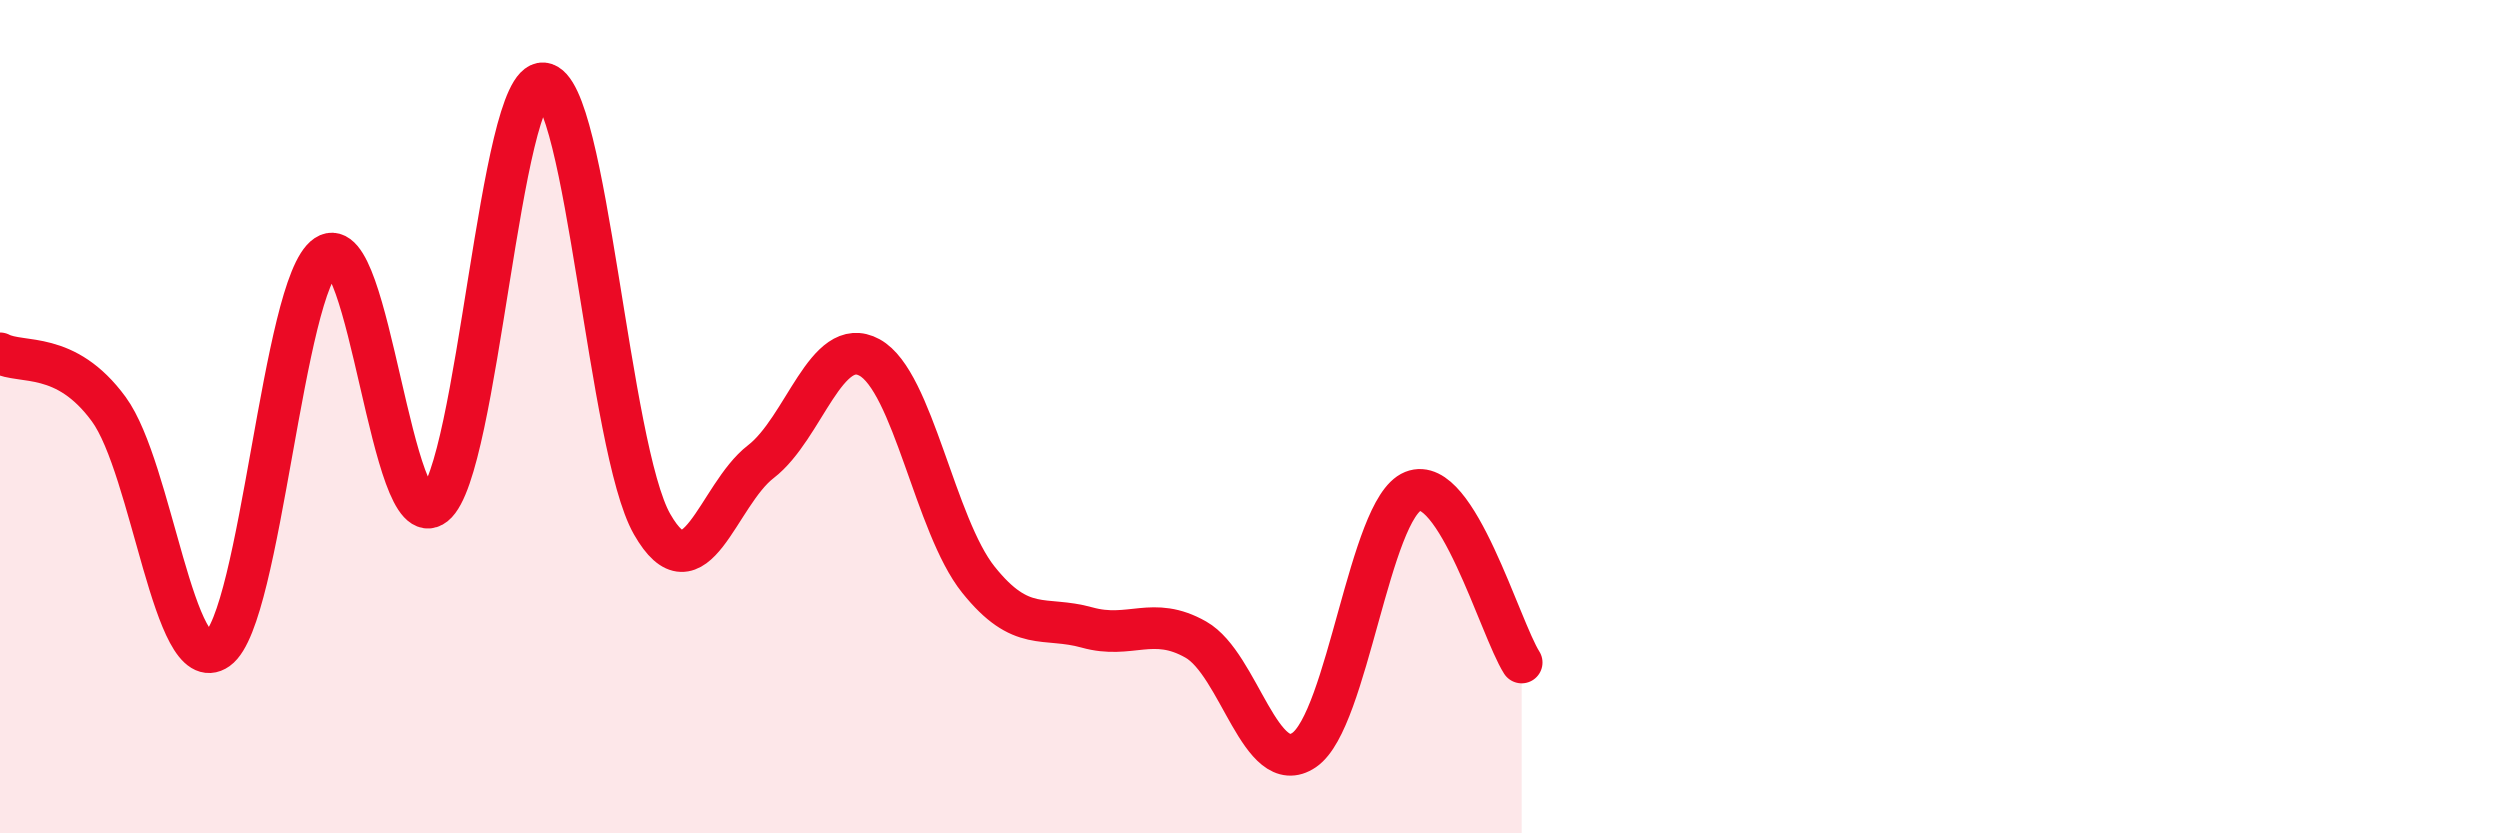
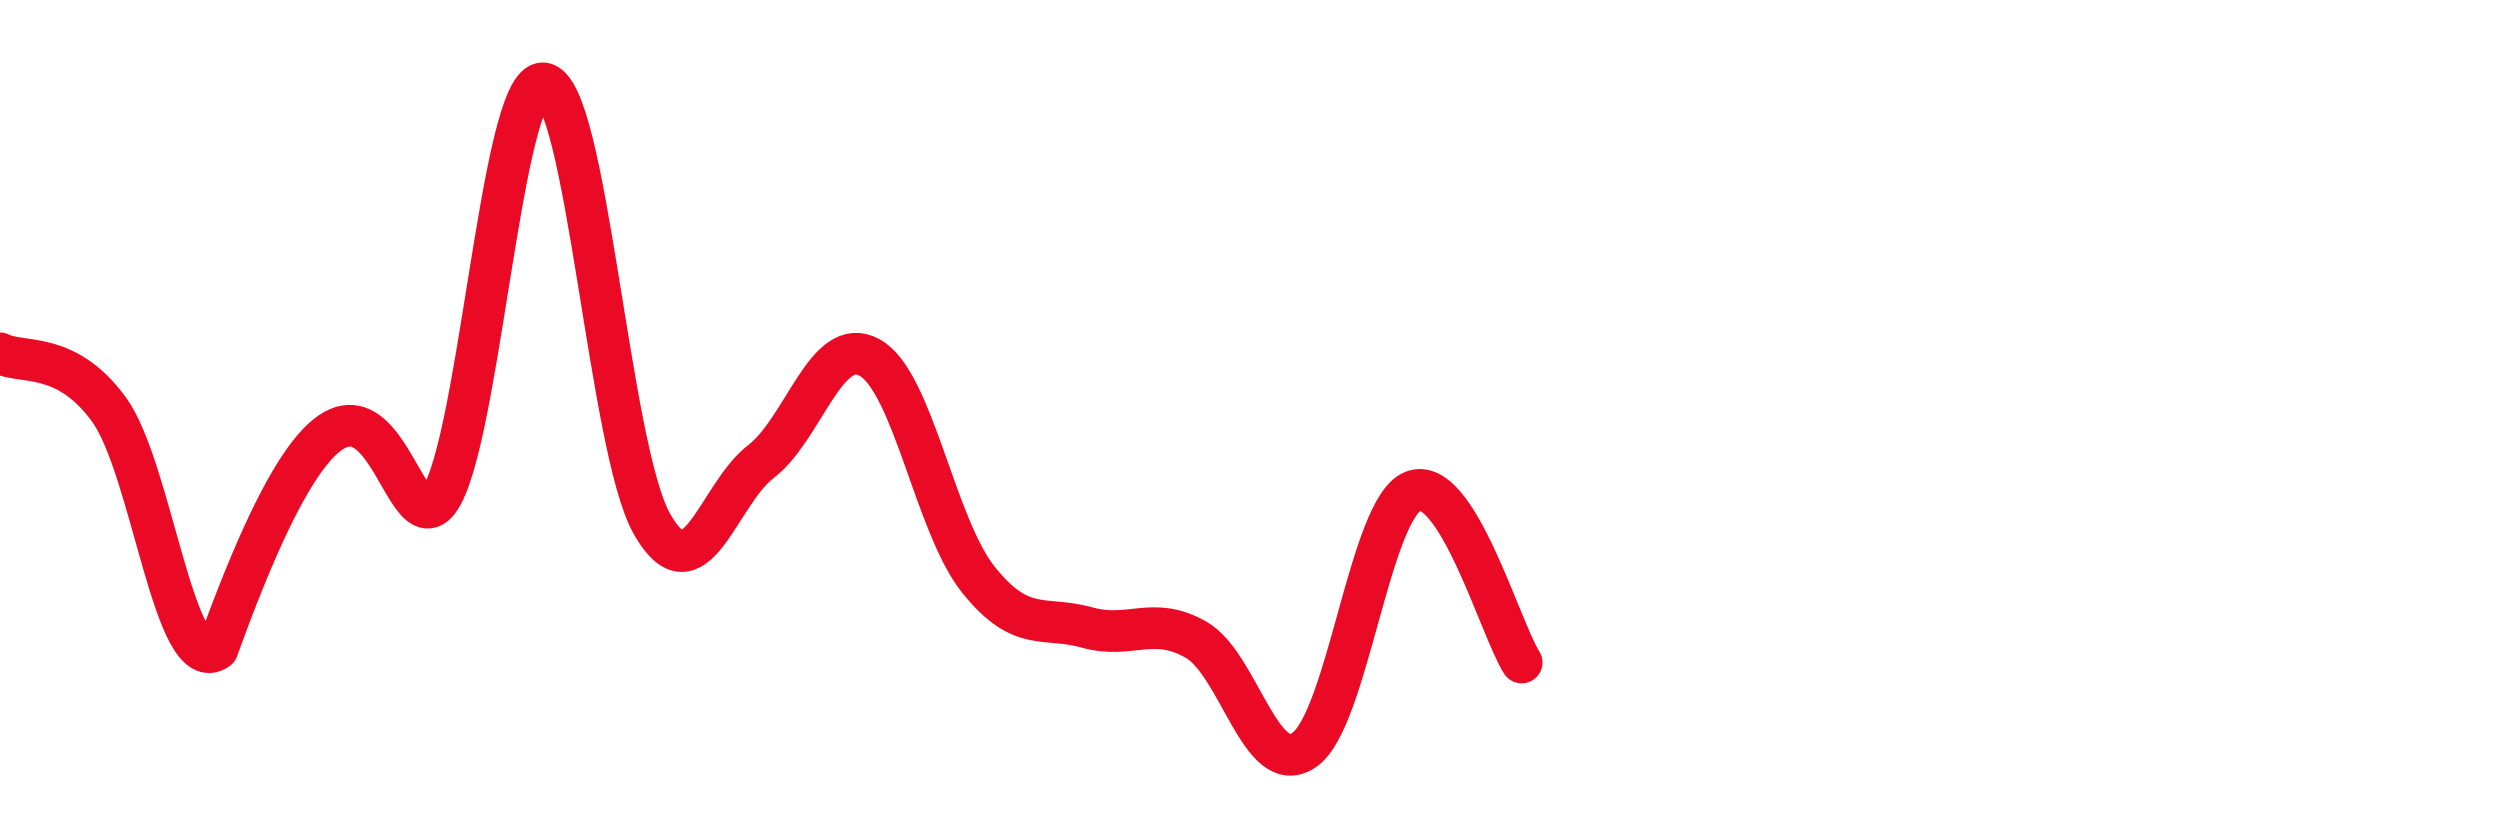
<svg xmlns="http://www.w3.org/2000/svg" width="60" height="20" viewBox="0 0 60 20">
-   <path d="M 0,8.48 C 0.52,8.75 1.57,8.4 2.61,9.82 C 3.65,11.24 4.18,16.32 5.22,15.58 C 6.26,14.84 6.79,6.82 7.83,6.13 C 8.87,5.44 9.39,12.95 10.43,12.12 C 11.47,11.29 12,1.91 13.04,2 C 14.08,2.09 14.61,10.76 15.65,12.58 C 16.69,14.4 17.22,11.88 18.26,11.08 C 19.3,10.28 19.83,8.01 20.87,8.58 C 21.91,9.15 22.44,12.61 23.48,13.91 C 24.52,15.21 25.05,14.77 26.09,15.06 C 27.13,15.35 27.66,14.76 28.7,15.35 C 29.74,15.94 30.26,18.71 31.3,18 C 32.34,17.29 32.87,12.21 33.91,11.79 C 34.95,11.37 36,15.08 36.52,15.9L36.52 20L0 20Z" fill="#EB0A25" opacity="0.1" stroke-linecap="round" stroke-linejoin="round" />
-   <path d="M 0,8.48 C 0.52,8.75 1.57,8.4 2.61,9.82 C 3.65,11.24 4.18,16.32 5.22,15.58 C 6.26,14.84 6.79,6.82 7.83,6.13 C 8.87,5.44 9.39,12.95 10.43,12.12 C 11.47,11.29 12,1.91 13.04,2 C 14.08,2.09 14.61,10.76 15.65,12.58 C 16.69,14.4 17.22,11.88 18.26,11.08 C 19.3,10.28 19.83,8.01 20.87,8.58 C 21.91,9.15 22.44,12.61 23.48,13.91 C 24.52,15.21 25.05,14.77 26.09,15.06 C 27.13,15.35 27.66,14.76 28.7,15.35 C 29.74,15.94 30.26,18.71 31.3,18 C 32.34,17.29 32.87,12.21 33.91,11.79 C 34.95,11.37 36,15.08 36.52,15.9" stroke="#EB0A25" stroke-width="1" fill="none" stroke-linecap="round" stroke-linejoin="round" />
+   <path d="M 0,8.48 C 0.52,8.75 1.57,8.4 2.61,9.82 C 3.65,11.24 4.18,16.32 5.22,15.58 C 8.87,5.44 9.39,12.95 10.43,12.12 C 11.47,11.29 12,1.91 13.04,2 C 14.08,2.09 14.61,10.76 15.65,12.58 C 16.69,14.4 17.22,11.88 18.26,11.08 C 19.3,10.28 19.83,8.01 20.87,8.58 C 21.91,9.15 22.44,12.61 23.48,13.91 C 24.52,15.21 25.05,14.77 26.09,15.06 C 27.13,15.35 27.66,14.76 28.7,15.35 C 29.74,15.94 30.26,18.71 31.3,18 C 32.34,17.29 32.87,12.21 33.91,11.79 C 34.95,11.37 36,15.08 36.52,15.9" stroke="#EB0A25" stroke-width="1" fill="none" stroke-linecap="round" stroke-linejoin="round" />
</svg>